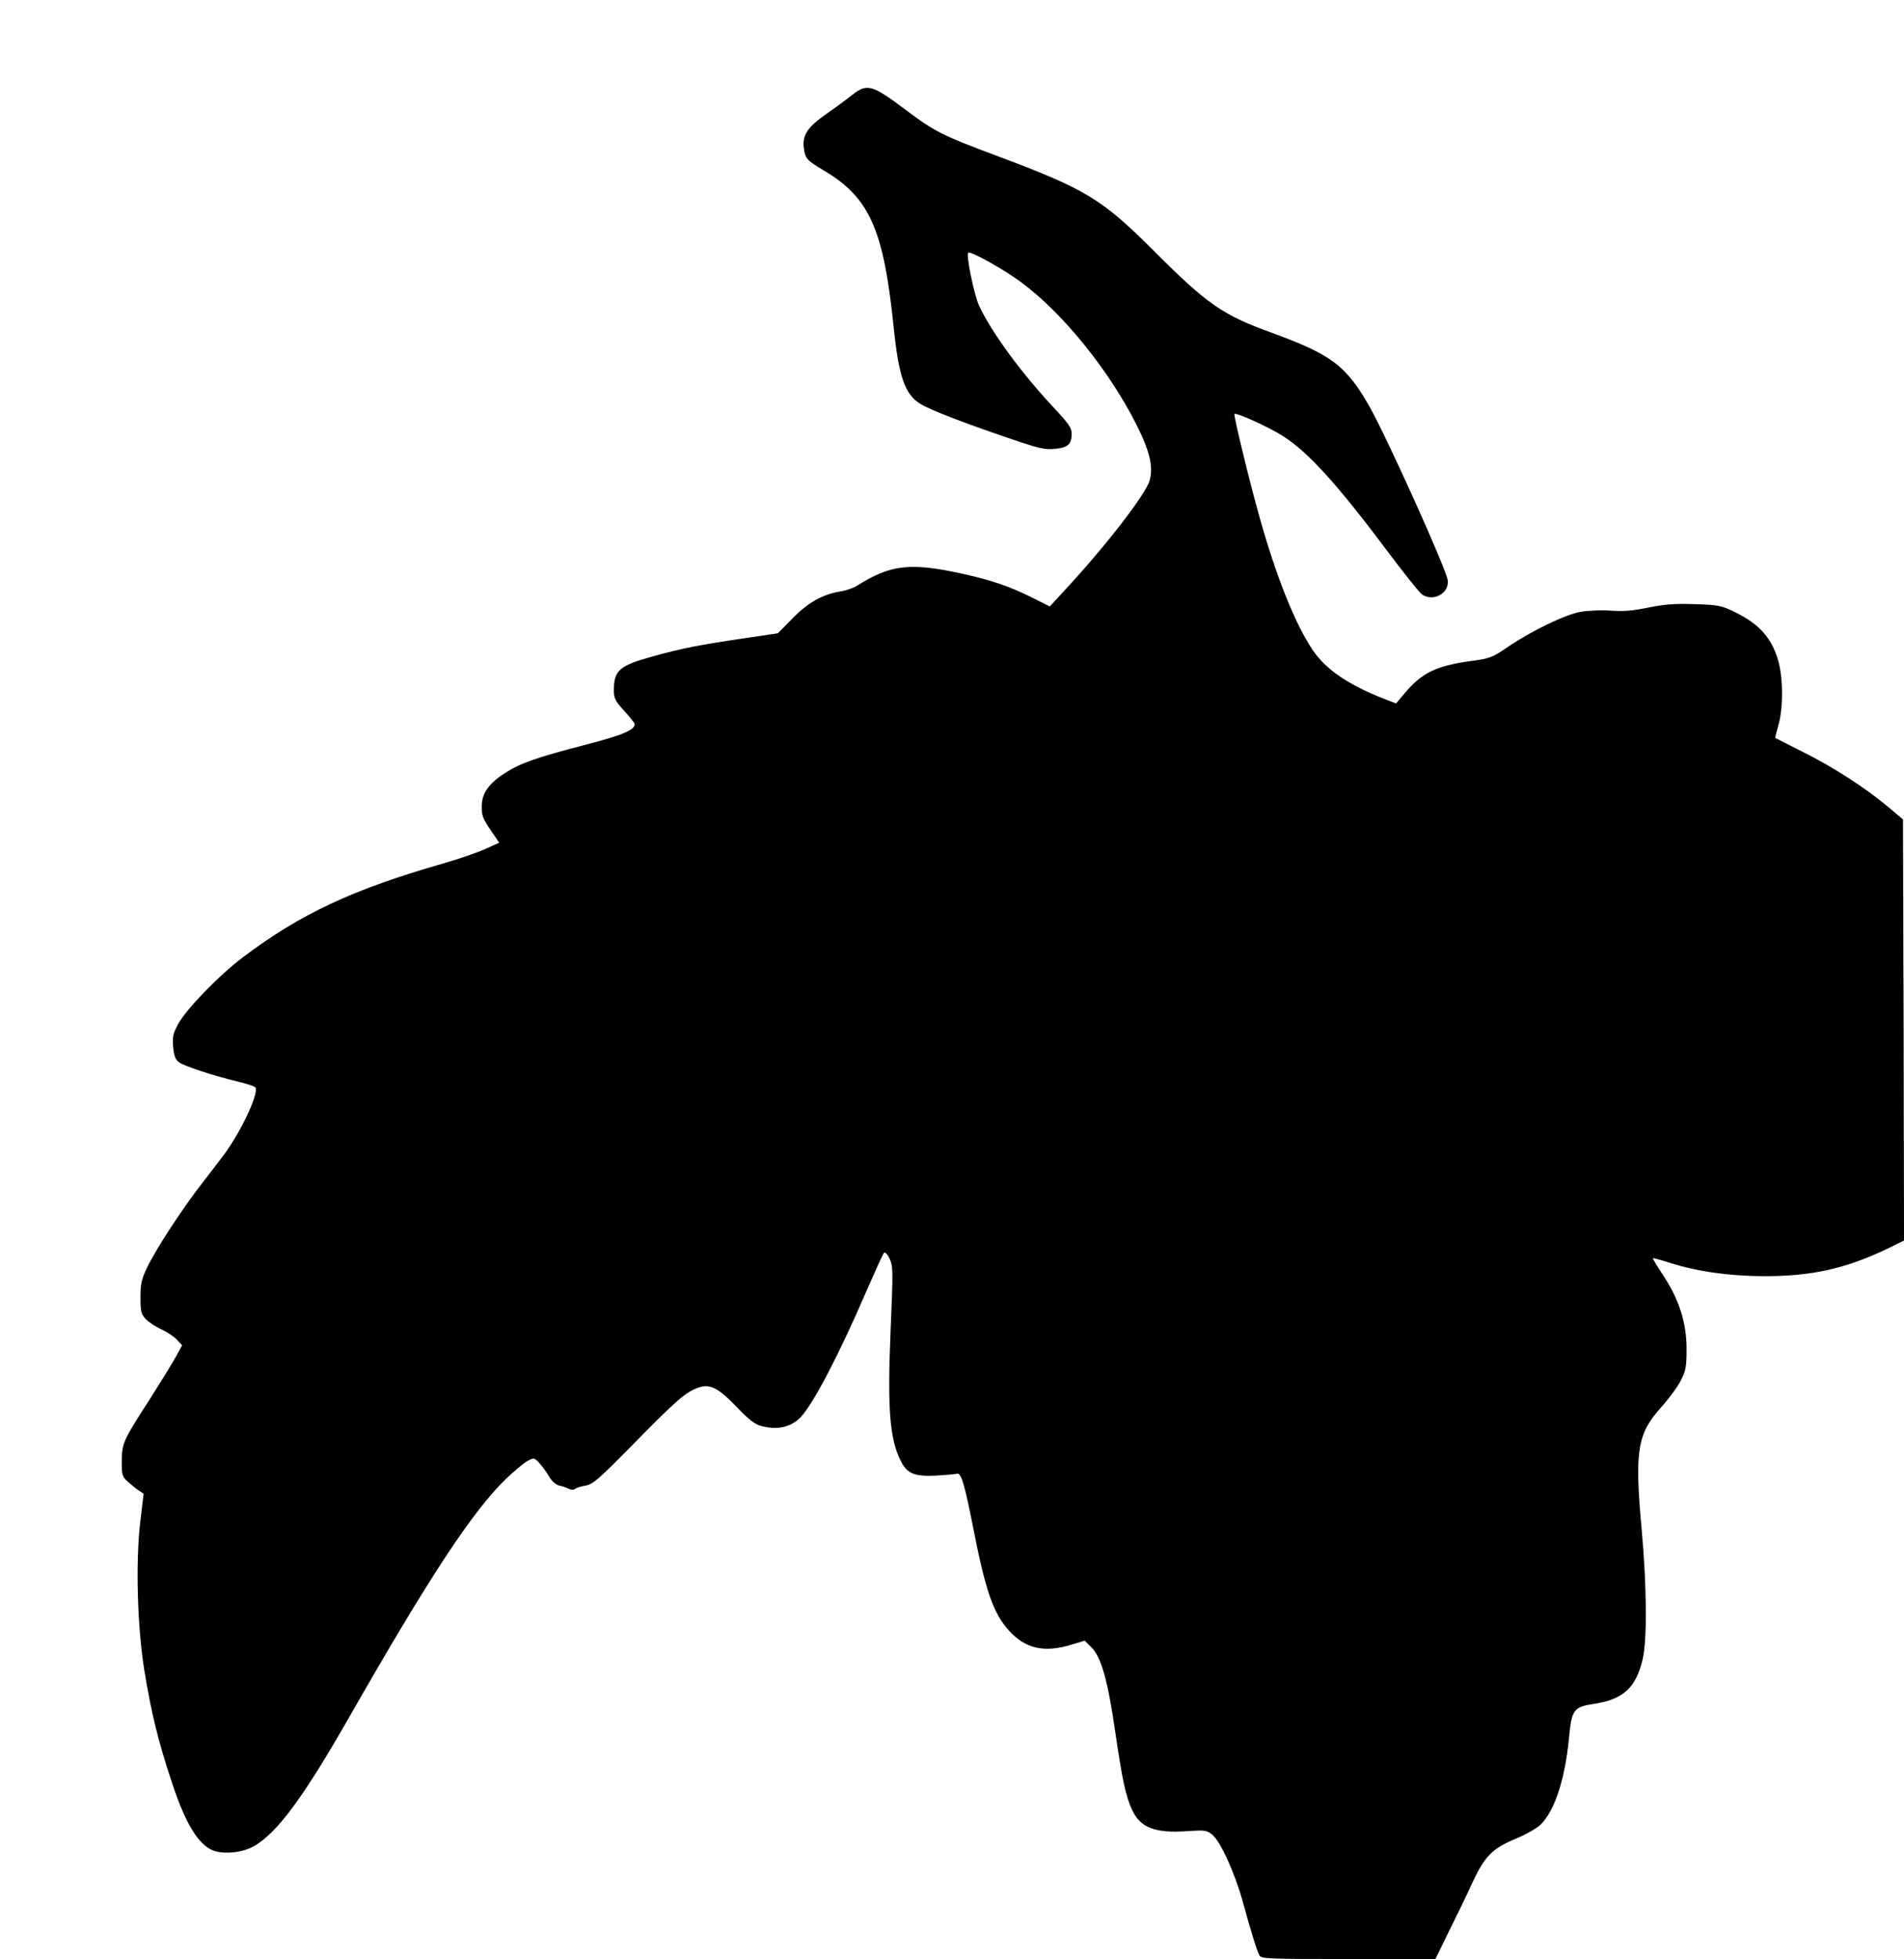
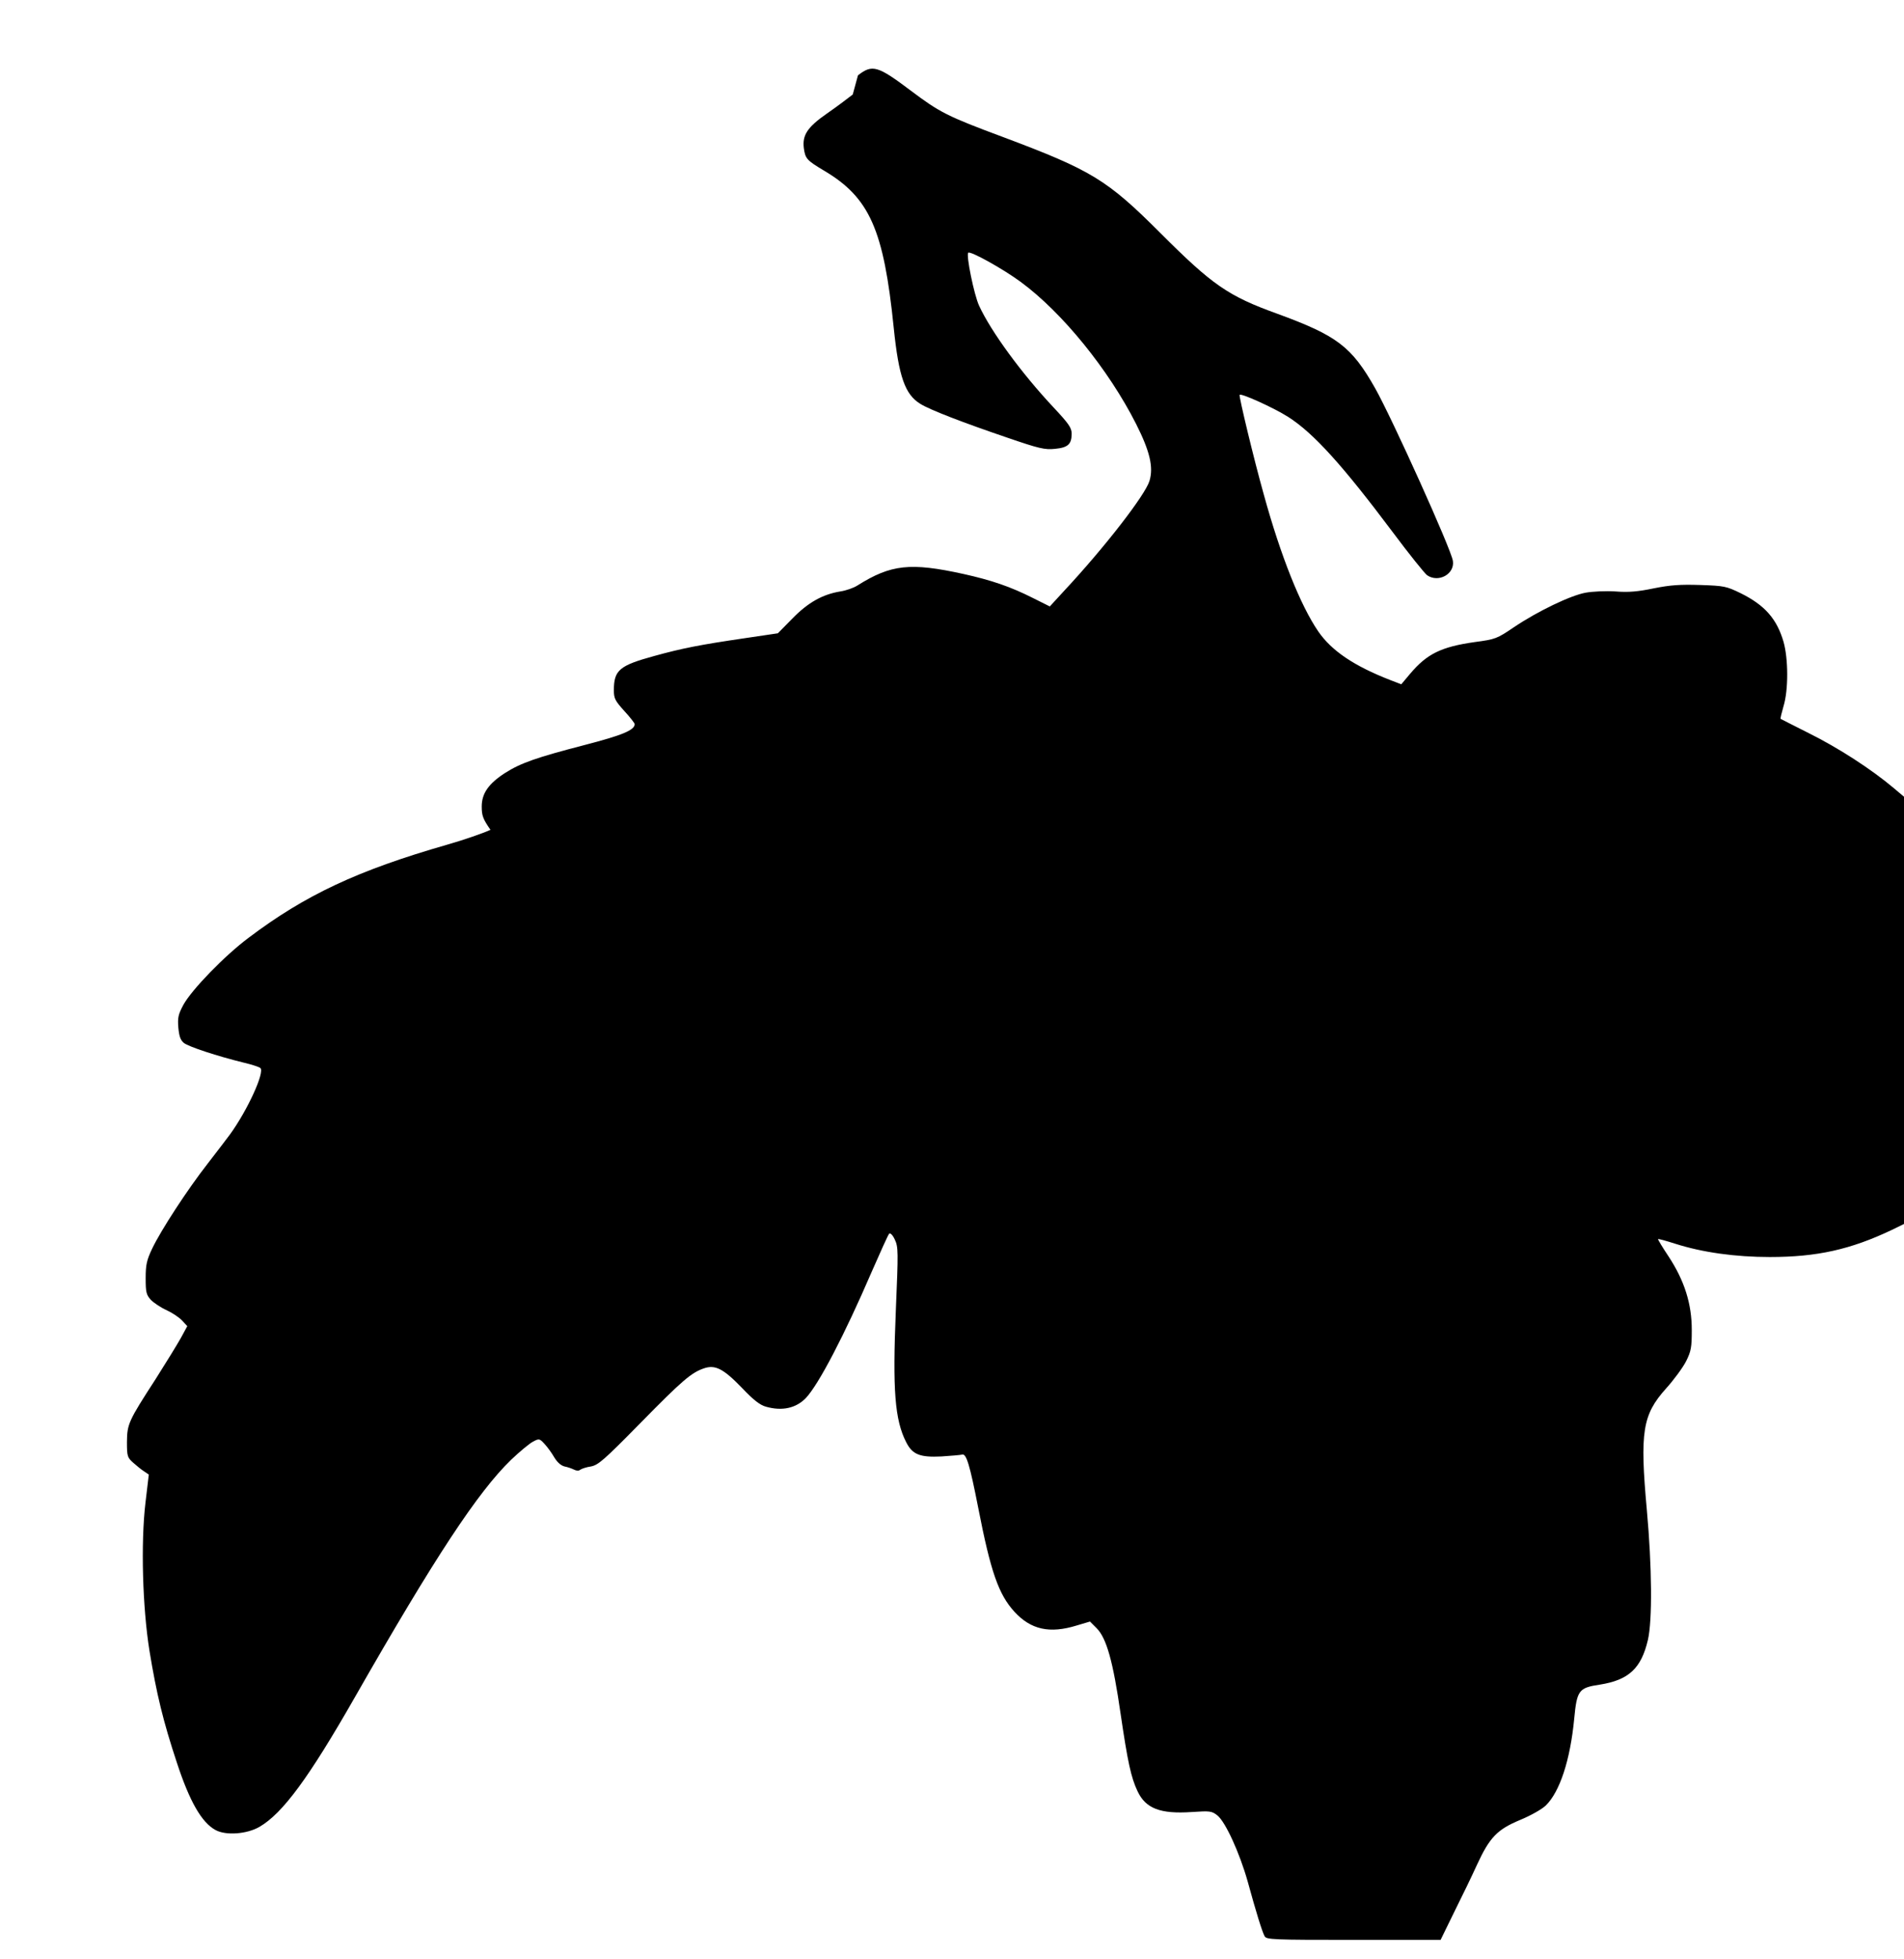
<svg xmlns="http://www.w3.org/2000/svg" version="1.0" width="100%" height="100%" viewBox="0 0 915 941" preserveAspectRatio="xMidYMid meet">
  <g transform="translate(0,941) scale(0.1,-0.1)" fill="#000000" stroke="none">
-     <path d="M4098 8956 c-24 -19 -80 -61 -125 -92 -93 -65 -118 -103 -110 -166 7 -50 14 -58 96 -107 220 -130 288 -283 336 -756 24 -234 54 -320 128 -365 44 -28 208 -91 417 -162 154 -53 181 -59 230 -54 62 6 80 22 80 73 0 28 -14 48 -87 126 -154 164 -301 365 -358 489 -24 52 -63 243 -52 254 10 10 168 -78 252 -140 200 -147 423 -422 555 -683 66 -131 84 -207 64 -273 -20 -67 -215 -319 -411 -529 l-68 -74 -80 40 c-109 55 -200 86 -335 116 -255 56 -348 46 -509 -55 -18 -12 -56 -25 -83 -29 -85 -14 -155 -53 -230 -130 l-70 -71 -162 -24 c-211 -31 -298 -48 -432 -85 -168 -46 -194 -68 -194 -165 0 -39 6 -50 50 -99 28 -30 50 -59 50 -63 0 -29 -57 -53 -242 -101 -228 -59 -306 -86 -381 -134 -79 -51 -112 -98 -112 -161 0 -44 6 -60 42 -112 l42 -62 -67 -30 c-37 -17 -130 -49 -207 -71 -432 -124 -683 -242 -956 -448 -115 -86 -273 -249 -313 -322 -24 -45 -28 -61 -24 -109 4 -42 10 -60 27 -74 23 -18 160 -63 286 -94 39 -9 75 -21 81 -26 23 -18 -61 -202 -145 -318 -14 -19 -62 -82 -107 -140 -100 -128 -226 -322 -268 -410 -26 -55 -31 -77 -31 -142 0 -68 3 -79 25 -104 14 -14 48 -37 75 -49 28 -13 61 -35 75 -50 l25 -27 -31 -57 c-18 -32 -72 -120 -121 -197 -131 -202 -137 -216 -138 -302 0 -69 2 -75 30 -100 17 -15 40 -34 53 -42 l22 -15 -16 -135 c-23 -195 -14 -503 19 -710 34 -208 66 -340 132 -539 61 -186 119 -287 185 -323 50 -28 152 -20 212 15 112 65 238 237 458 622 384 672 591 986 751 1141 41 39 88 78 105 87 30 16 32 15 56 -11 14 -15 35 -44 47 -65 14 -23 32 -39 49 -43 15 -3 35 -10 45 -15 12 -6 23 -7 30 -1 7 5 30 13 52 16 35 7 62 30 235 206 205 209 247 244 307 265 55 19 94 -1 184 -94 55 -58 86 -82 115 -90 78 -22 144 -7 191 41 62 65 187 305 317 607 42 96 79 178 84 183 5 5 17 -6 27 -28 17 -36 17 -56 5 -340 -16 -383 -5 -527 50 -634 30 -59 66 -73 169 -68 47 3 92 7 100 9 20 6 37 -52 77 -256 60 -308 98 -416 174 -499 79 -86 169 -106 299 -66 l64 19 32 -32 c48 -48 79 -161 115 -410 34 -231 50 -307 82 -374 39 -82 109 -109 259 -99 89 6 97 5 124 -16 39 -31 107 -180 146 -318 40 -146 69 -240 81 -262 8 -17 39 -18 427 -18 l419 0 65 133 c36 72 86 175 110 228 61 132 97 169 207 215 51 21 104 51 123 69 68 66 118 219 137 417 13 137 22 149 123 164 139 22 199 78 231 214 22 94 20 351 -5 626 -34 374 -21 456 92 582 38 42 82 102 97 132 24 48 27 67 27 150 0 125 -35 236 -111 352 -30 45 -53 83 -51 84 2 2 38 -8 82 -22 131 -42 290 -64 455 -64 227 0 388 36 586 130 l84 41 -2 1011 -3 1012 -70 59 c-107 90 -264 192 -409 264 -72 36 -132 67 -134 68 -2 2 5 29 14 61 24 78 23 228 0 309 -32 110 -90 176 -205 233 -70 34 -79 36 -195 40 -96 3 -143 0 -223 -16 -77 -16 -122 -20 -185 -15 -46 3 -110 0 -143 -6 -72 -13 -229 -88 -345 -166 -81 -55 -89 -58 -187 -71 -163 -23 -231 -57 -312 -153 l-42 -50 -52 20 c-175 68 -283 141 -347 234 -85 124 -180 361 -261 655 -50 178 -120 471 -117 481 4 11 165 -62 234 -106 122 -78 261 -232 501 -552 79 -106 154 -199 166 -208 55 -38 134 6 124 69 -9 58 -292 684 -373 828 -114 202 -184 254 -471 359 -236 85 -312 138 -561 387 -257 257 -331 302 -755 461 -269 100 -306 119 -443 222 -162 122 -187 129 -256 75z" />
+     <path d="M4098 8956 c-24 -19 -80 -61 -125 -92 -93 -65 -118 -103 -110 -166 7 -50 14 -58 96 -107 220 -130 288 -283 336 -756 24 -234 54 -320 128 -365 44 -28 208 -91 417 -162 154 -53 181 -59 230 -54 62 6 80 22 80 73 0 28 -14 48 -87 126 -154 164 -301 365 -358 489 -24 52 -63 243 -52 254 10 10 168 -78 252 -140 200 -147 423 -422 555 -683 66 -131 84 -207 64 -273 -20 -67 -215 -319 -411 -529 l-68 -74 -80 40 c-109 55 -200 86 -335 116 -255 56 -348 46 -509 -55 -18 -12 -56 -25 -83 -29 -85 -14 -155 -53 -230 -130 l-70 -71 -162 -24 c-211 -31 -298 -48 -432 -85 -168 -46 -194 -68 -194 -165 0 -39 6 -50 50 -99 28 -30 50 -59 50 -63 0 -29 -57 -53 -242 -101 -228 -59 -306 -86 -381 -134 -79 -51 -112 -98 -112 -161 0 -44 6 -60 42 -112 c-37 -17 -130 -49 -207 -71 -432 -124 -683 -242 -956 -448 -115 -86 -273 -249 -313 -322 -24 -45 -28 -61 -24 -109 4 -42 10 -60 27 -74 23 -18 160 -63 286 -94 39 -9 75 -21 81 -26 23 -18 -61 -202 -145 -318 -14 -19 -62 -82 -107 -140 -100 -128 -226 -322 -268 -410 -26 -55 -31 -77 -31 -142 0 -68 3 -79 25 -104 14 -14 48 -37 75 -49 28 -13 61 -35 75 -50 l25 -27 -31 -57 c-18 -32 -72 -120 -121 -197 -131 -202 -137 -216 -138 -302 0 -69 2 -75 30 -100 17 -15 40 -34 53 -42 l22 -15 -16 -135 c-23 -195 -14 -503 19 -710 34 -208 66 -340 132 -539 61 -186 119 -287 185 -323 50 -28 152 -20 212 15 112 65 238 237 458 622 384 672 591 986 751 1141 41 39 88 78 105 87 30 16 32 15 56 -11 14 -15 35 -44 47 -65 14 -23 32 -39 49 -43 15 -3 35 -10 45 -15 12 -6 23 -7 30 -1 7 5 30 13 52 16 35 7 62 30 235 206 205 209 247 244 307 265 55 19 94 -1 184 -94 55 -58 86 -82 115 -90 78 -22 144 -7 191 41 62 65 187 305 317 607 42 96 79 178 84 183 5 5 17 -6 27 -28 17 -36 17 -56 5 -340 -16 -383 -5 -527 50 -634 30 -59 66 -73 169 -68 47 3 92 7 100 9 20 6 37 -52 77 -256 60 -308 98 -416 174 -499 79 -86 169 -106 299 -66 l64 19 32 -32 c48 -48 79 -161 115 -410 34 -231 50 -307 82 -374 39 -82 109 -109 259 -99 89 6 97 5 124 -16 39 -31 107 -180 146 -318 40 -146 69 -240 81 -262 8 -17 39 -18 427 -18 l419 0 65 133 c36 72 86 175 110 228 61 132 97 169 207 215 51 21 104 51 123 69 68 66 118 219 137 417 13 137 22 149 123 164 139 22 199 78 231 214 22 94 20 351 -5 626 -34 374 -21 456 92 582 38 42 82 102 97 132 24 48 27 67 27 150 0 125 -35 236 -111 352 -30 45 -53 83 -51 84 2 2 38 -8 82 -22 131 -42 290 -64 455 -64 227 0 388 36 586 130 l84 41 -2 1011 -3 1012 -70 59 c-107 90 -264 192 -409 264 -72 36 -132 67 -134 68 -2 2 5 29 14 61 24 78 23 228 0 309 -32 110 -90 176 -205 233 -70 34 -79 36 -195 40 -96 3 -143 0 -223 -16 -77 -16 -122 -20 -185 -15 -46 3 -110 0 -143 -6 -72 -13 -229 -88 -345 -166 -81 -55 -89 -58 -187 -71 -163 -23 -231 -57 -312 -153 l-42 -50 -52 20 c-175 68 -283 141 -347 234 -85 124 -180 361 -261 655 -50 178 -120 471 -117 481 4 11 165 -62 234 -106 122 -78 261 -232 501 -552 79 -106 154 -199 166 -208 55 -38 134 6 124 69 -9 58 -292 684 -373 828 -114 202 -184 254 -471 359 -236 85 -312 138 -561 387 -257 257 -331 302 -755 461 -269 100 -306 119 -443 222 -162 122 -187 129 -256 75z" />
  </g>
</svg>